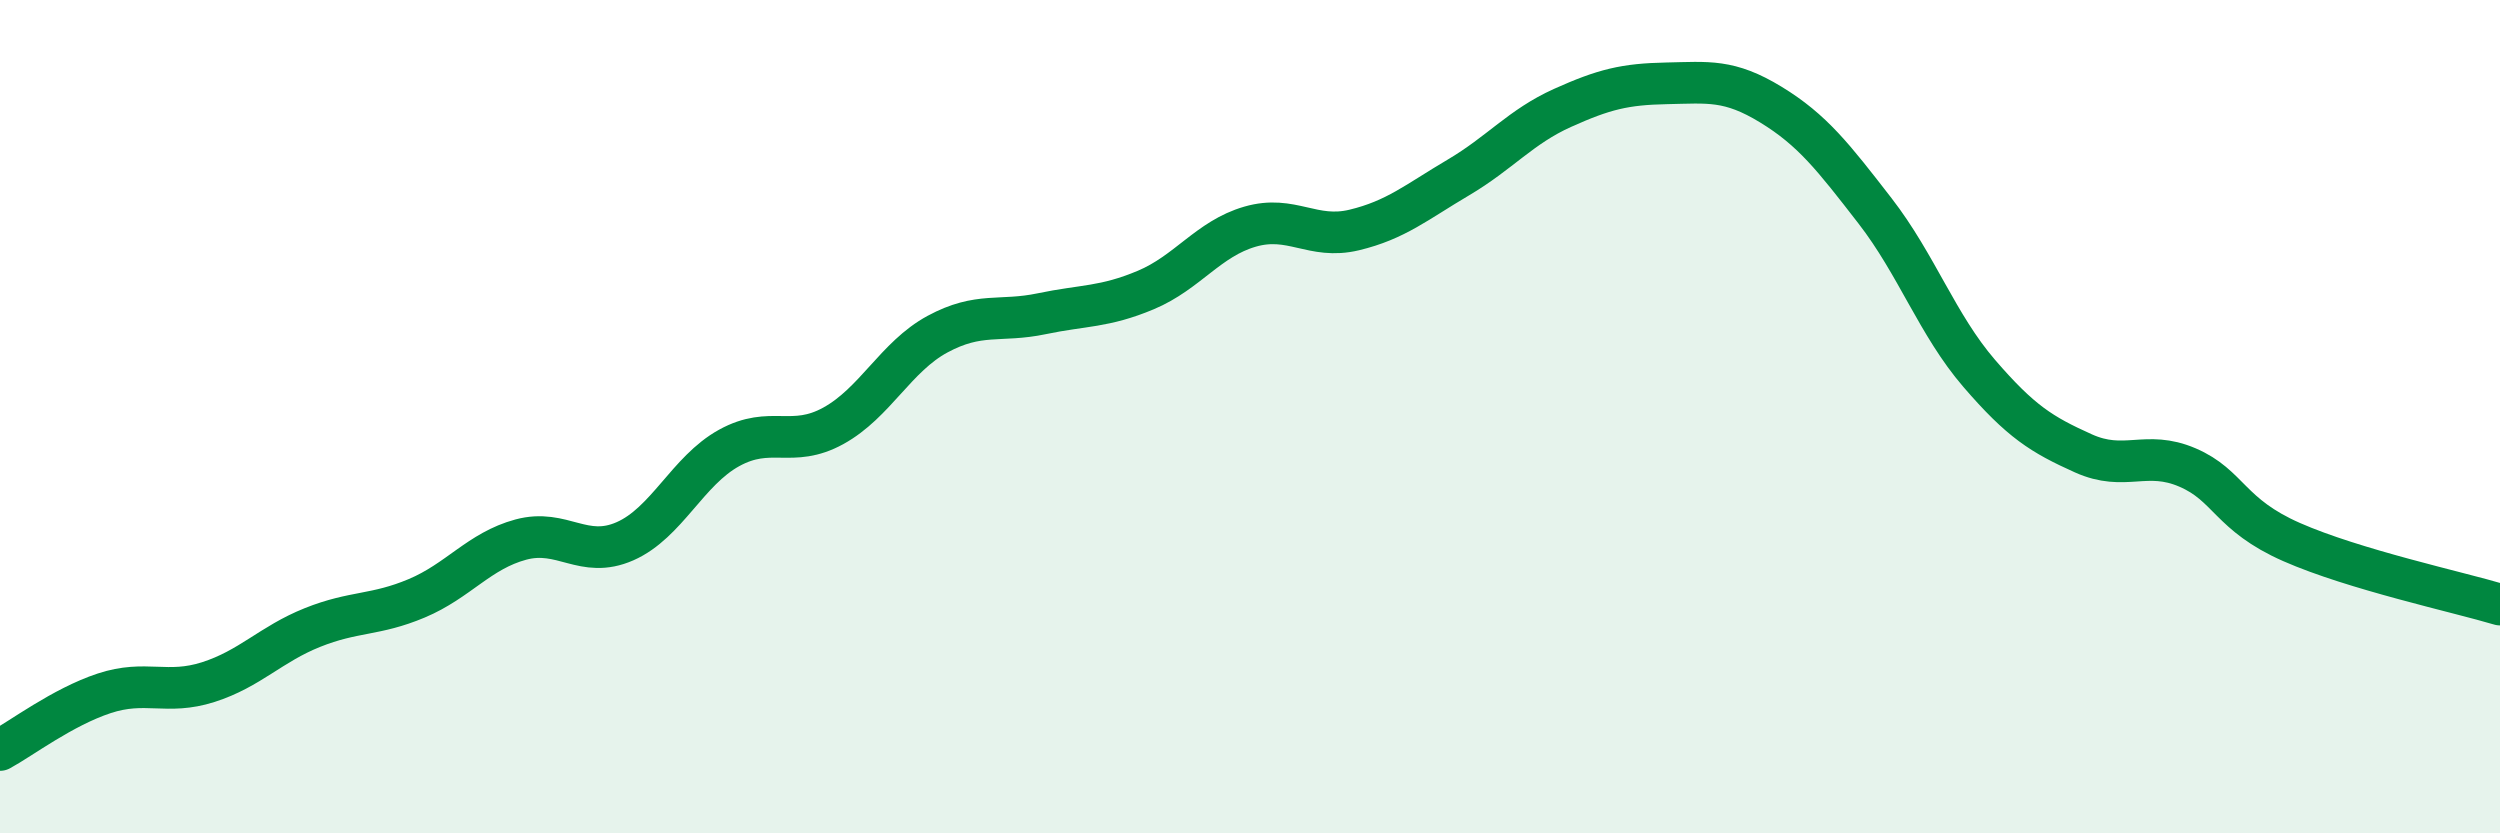
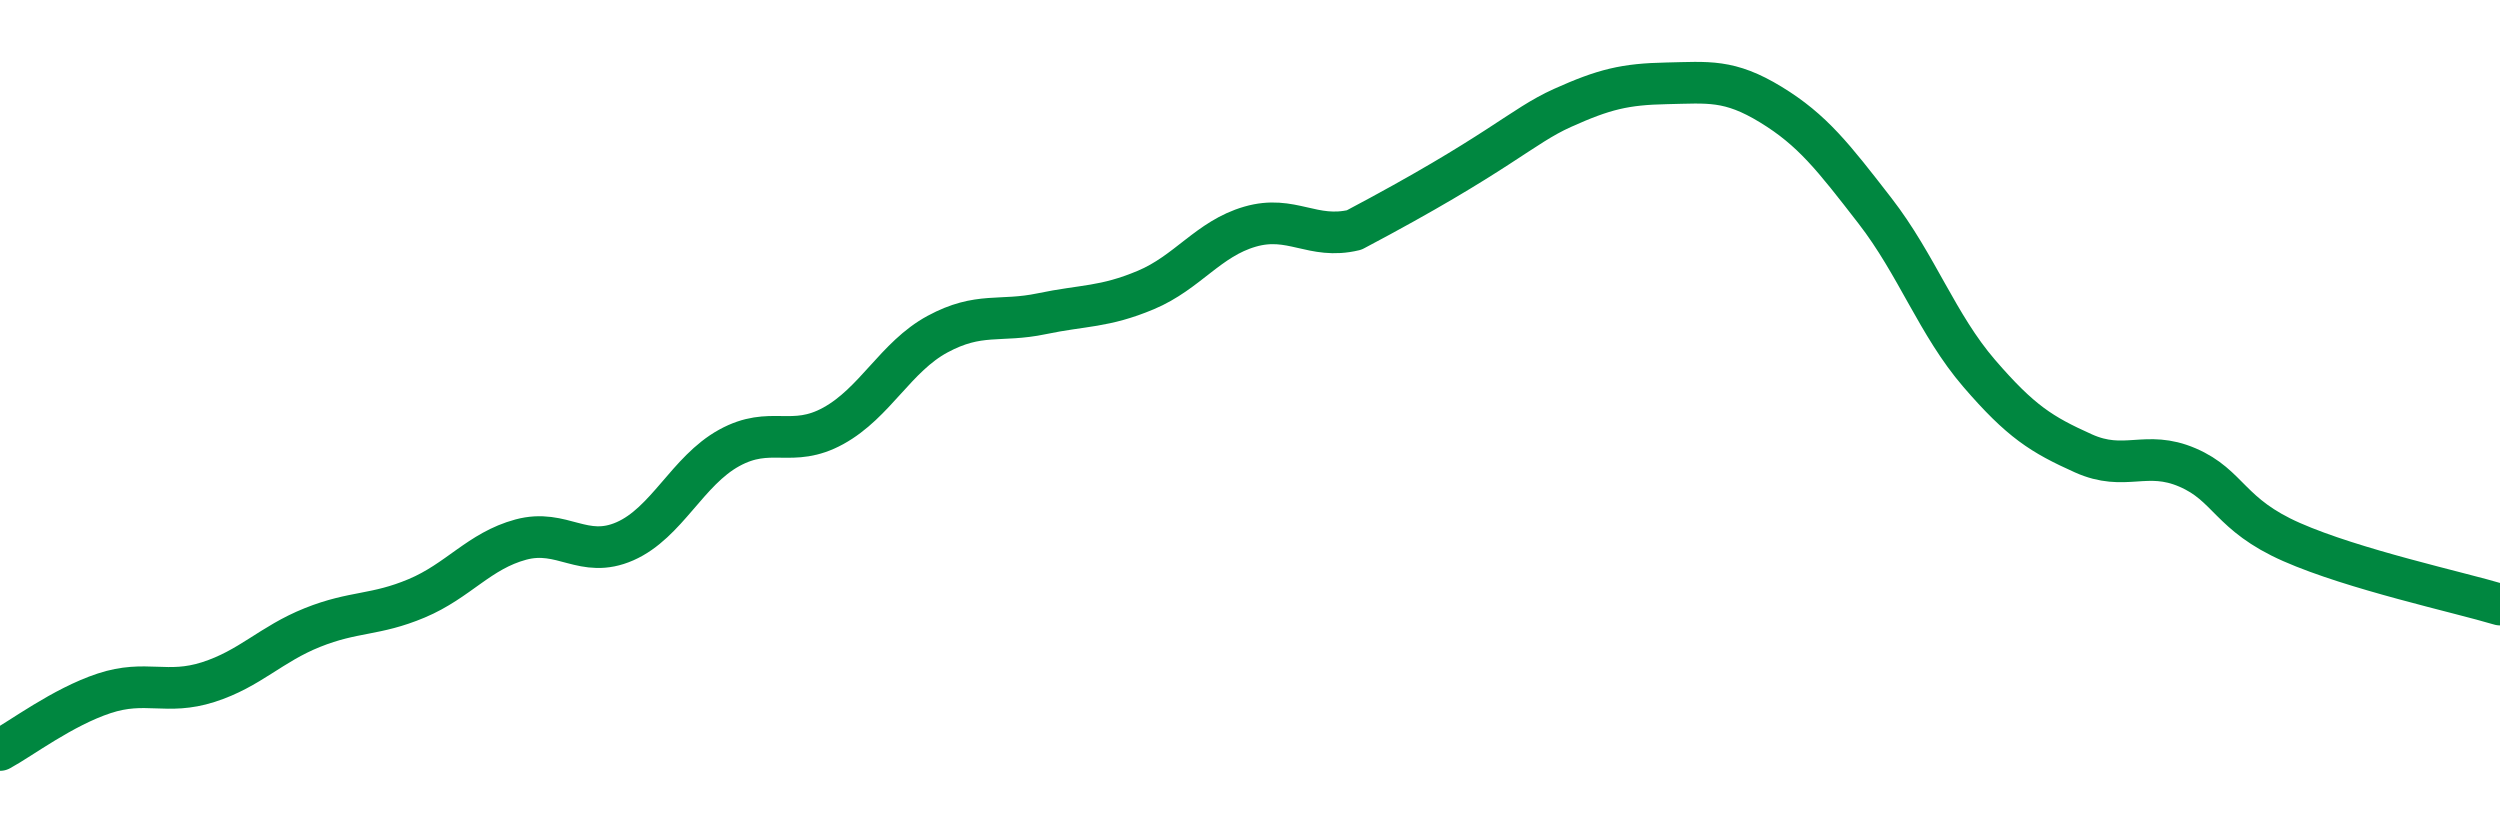
<svg xmlns="http://www.w3.org/2000/svg" width="60" height="20" viewBox="0 0 60 20">
-   <path d="M 0,18 C 0.5,17.73 1.5,16.97 2.5,16.64 C 3.5,16.31 4,16.69 5,16.37 C 6,16.05 6.5,15.46 7.5,15.06 C 8.5,14.66 9,14.78 10,14.36 C 11,13.94 11.5,13.22 12.5,12.95 C 13.5,12.68 14,13.43 15,12.99 C 16,12.55 16.5,11.3 17.5,10.75 C 18.5,10.2 19,10.77 20,10.22 C 21,9.67 21.5,8.56 22.5,8.02 C 23.5,7.48 24,7.74 25,7.53 C 26,7.32 26.5,7.38 27.5,6.96 C 28.5,6.54 29,5.73 30,5.44 C 31,5.15 31.5,5.76 32.5,5.52 C 33.5,5.28 34,4.85 35,4.26 C 36,3.67 36.5,3.04 37.5,2.59 C 38.5,2.14 39,2.02 40,2 C 41,1.98 41.5,1.9 42.5,2.51 C 43.5,3.12 44,3.77 45,5.06 C 46,6.35 46.5,7.8 47.5,8.96 C 48.5,10.12 49,10.43 50,10.88 C 51,11.33 51.5,10.79 52.5,11.22 C 53.5,11.65 53.5,12.35 55,13.01 C 56.5,13.67 59,14.21 60,14.51L60 20L0 20Z" fill="#008740" opacity="0.1" stroke-linecap="round" stroke-linejoin="round" />
-   <path d="M 0,18 C 0.5,17.73 1.5,16.97 2.5,16.64 C 3.5,16.31 4,16.69 5,16.37 C 6,16.05 6.5,15.46 7.5,15.06 C 8.5,14.66 9,14.78 10,14.36 C 11,13.94 11.5,13.22 12.5,12.95 C 13.5,12.68 14,13.43 15,12.99 C 16,12.55 16.5,11.3 17.5,10.75 C 18.5,10.2 19,10.77 20,10.22 C 21,9.67 21.5,8.56 22.5,8.02 C 23.5,7.48 24,7.74 25,7.53 C 26,7.32 26.5,7.38 27.5,6.96 C 28.5,6.54 29,5.73 30,5.44 C 31,5.15 31.5,5.76 32.5,5.52 C 33.5,5.28 34,4.85 35,4.26 C 36,3.67 36.5,3.04 37.5,2.59 C 38.5,2.14 39,2.02 40,2 C 41,1.98 41.5,1.9 42.5,2.51 C 43.5,3.12 44,3.77 45,5.06 C 46,6.35 46.5,7.8 47.5,8.96 C 48.5,10.12 49,10.43 50,10.88 C 51,11.33 51.5,10.79 52.5,11.22 C 53.5,11.65 53.5,12.35 55,13.01 C 56.5,13.67 59,14.21 60,14.51" stroke="#008740" stroke-width="1" fill="none" stroke-linecap="round" stroke-linejoin="round" />
+   <path d="M 0,18 C 0.5,17.73 1.5,16.97 2.5,16.64 C 3.5,16.31 4,16.69 5,16.37 C 6,16.05 6.5,15.46 7.5,15.06 C 8.5,14.66 9,14.78 10,14.36 C 11,13.94 11.5,13.22 12.5,12.95 C 13.5,12.68 14,13.43 15,12.99 C 16,12.55 16.5,11.3 17.5,10.75 C 18.5,10.2 19,10.77 20,10.22 C 21,9.67 21.5,8.56 22.5,8.02 C 23.5,7.48 24,7.74 25,7.53 C 26,7.32 26.5,7.38 27.5,6.96 C 28.5,6.54 29,5.73 30,5.44 C 31,5.15 31.5,5.76 32.5,5.52 C 36,3.67 36.5,3.04 37.5,2.59 C 38.5,2.14 39,2.02 40,2 C 41,1.98 41.5,1.9 42.5,2.51 C 43.5,3.12 44,3.77 45,5.06 C 46,6.35 46.5,7.8 47.5,8.96 C 48.5,10.12 49,10.43 50,10.88 C 51,11.33 51.5,10.79 52.5,11.22 C 53.5,11.65 53.5,12.35 55,13.01 C 56.5,13.67 59,14.21 60,14.51" stroke="#008740" stroke-width="1" fill="none" stroke-linecap="round" stroke-linejoin="round" />
</svg>